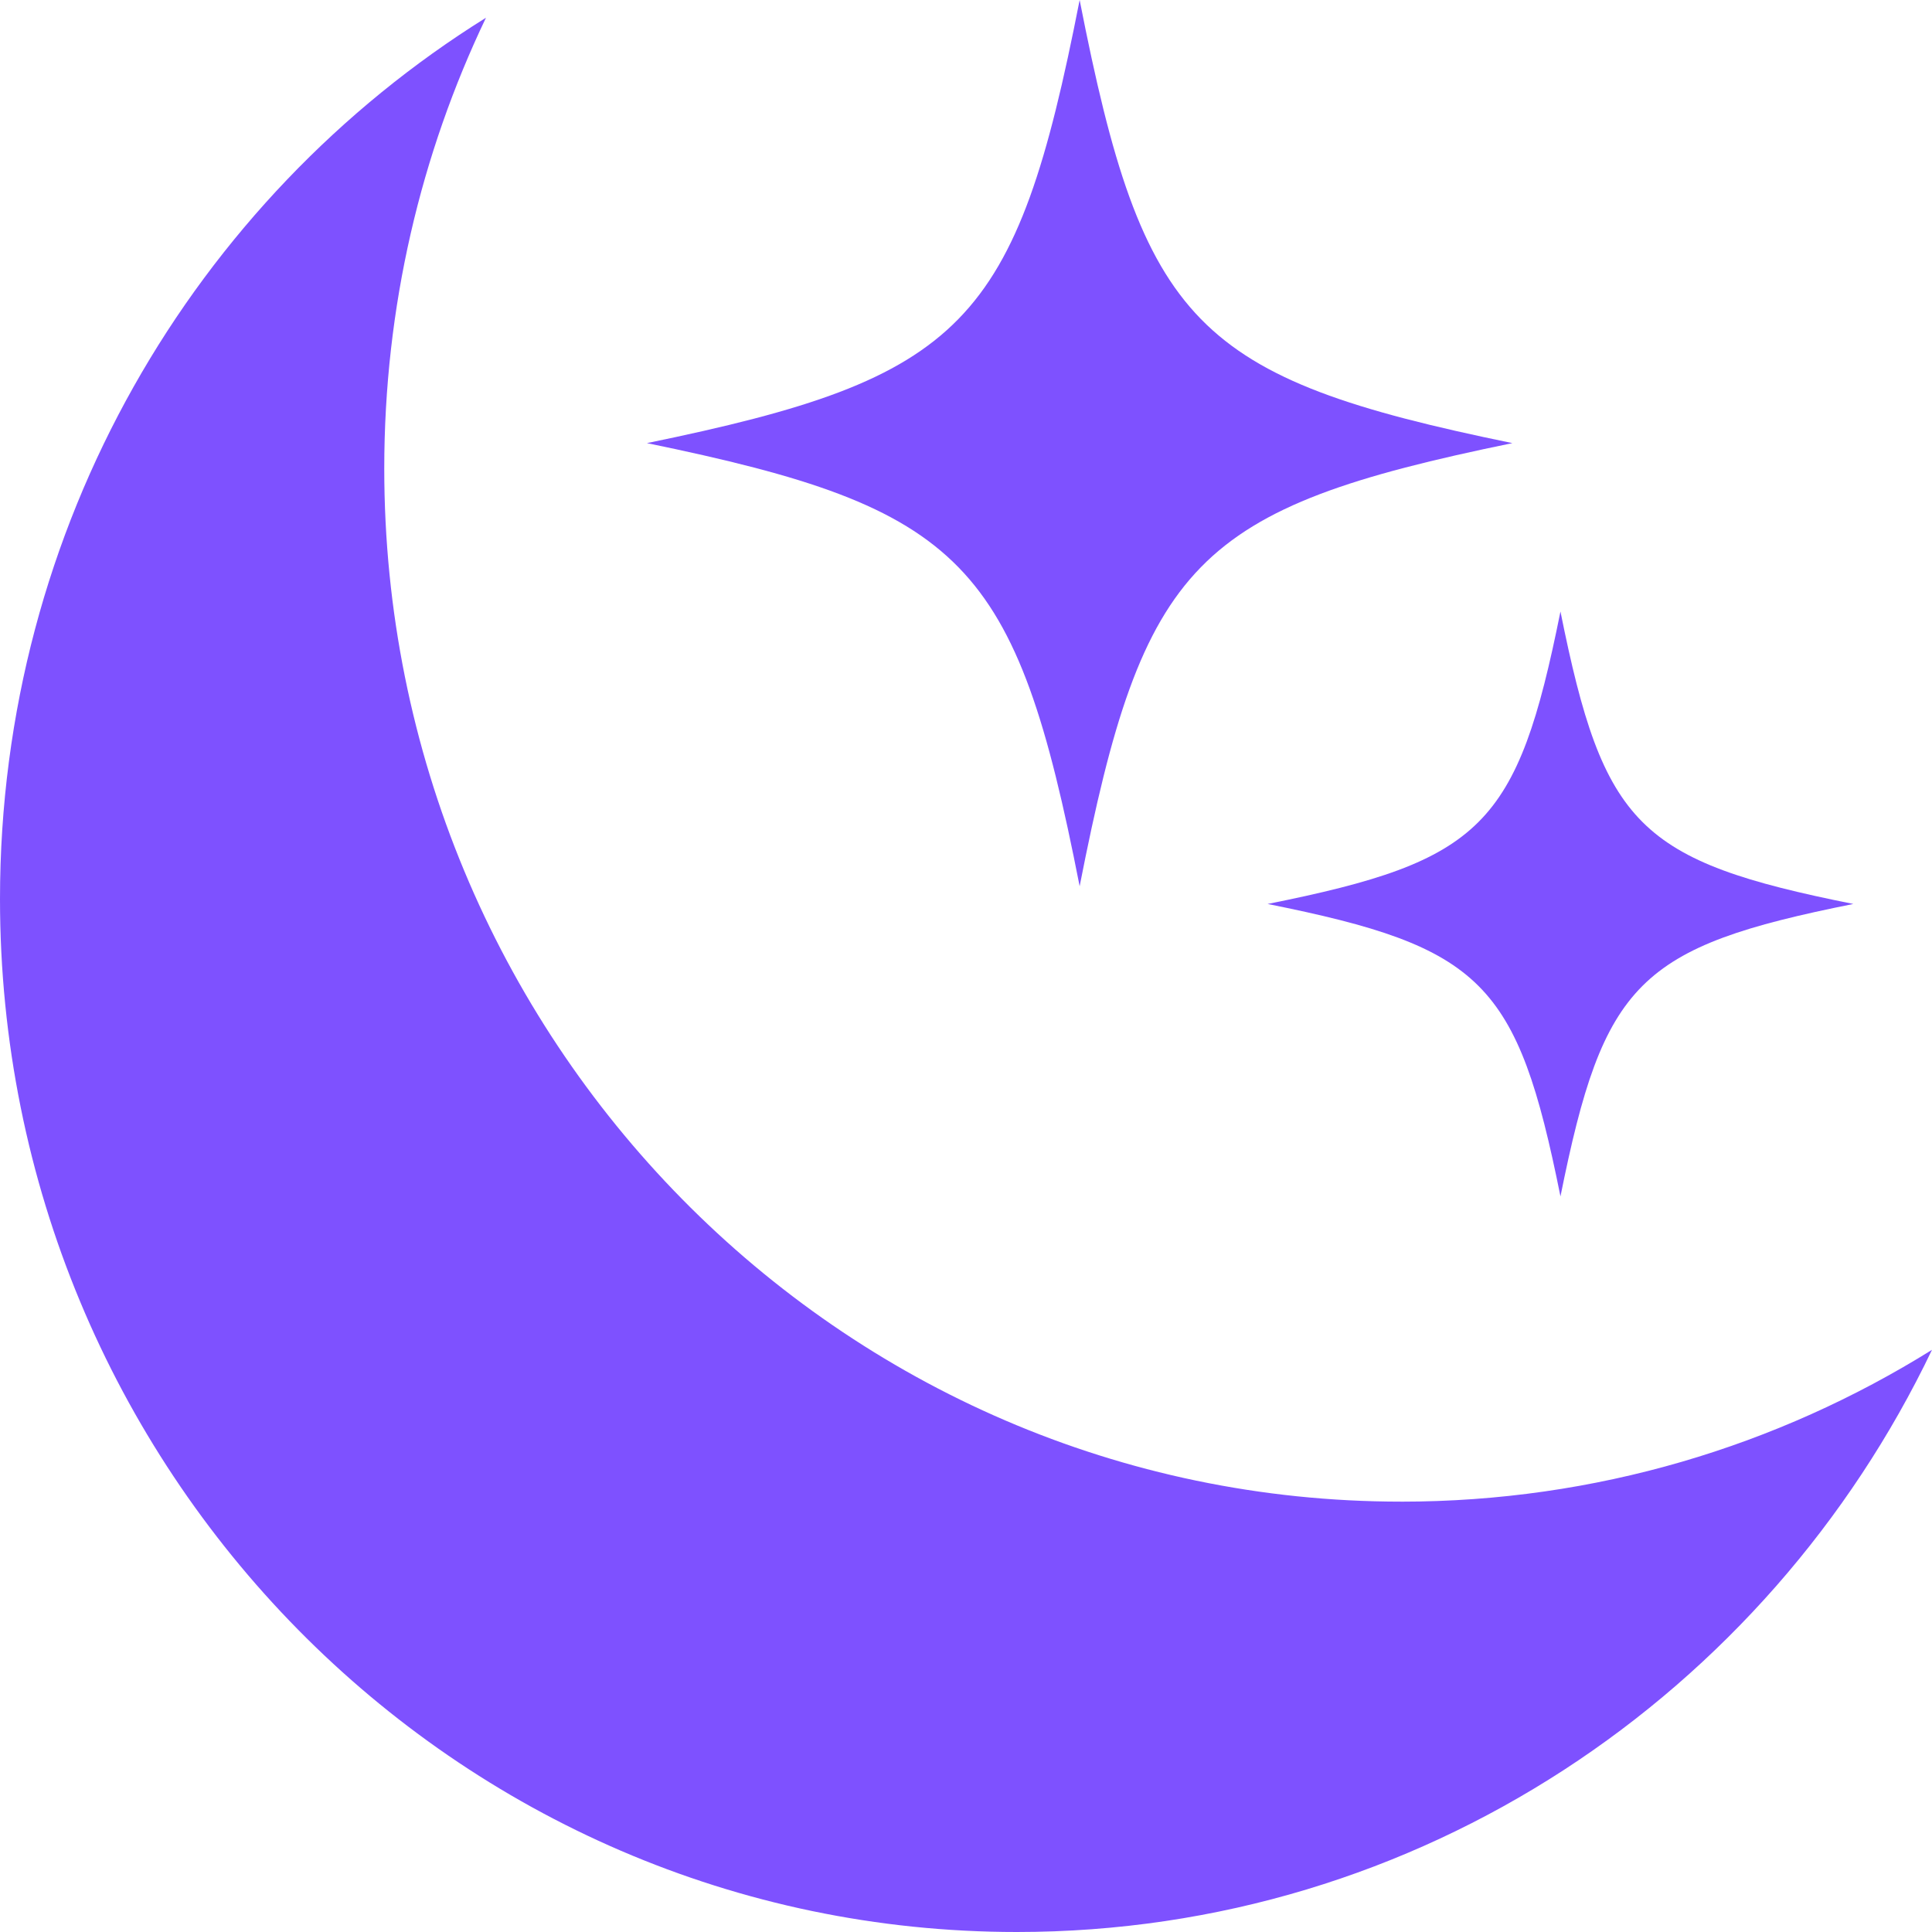
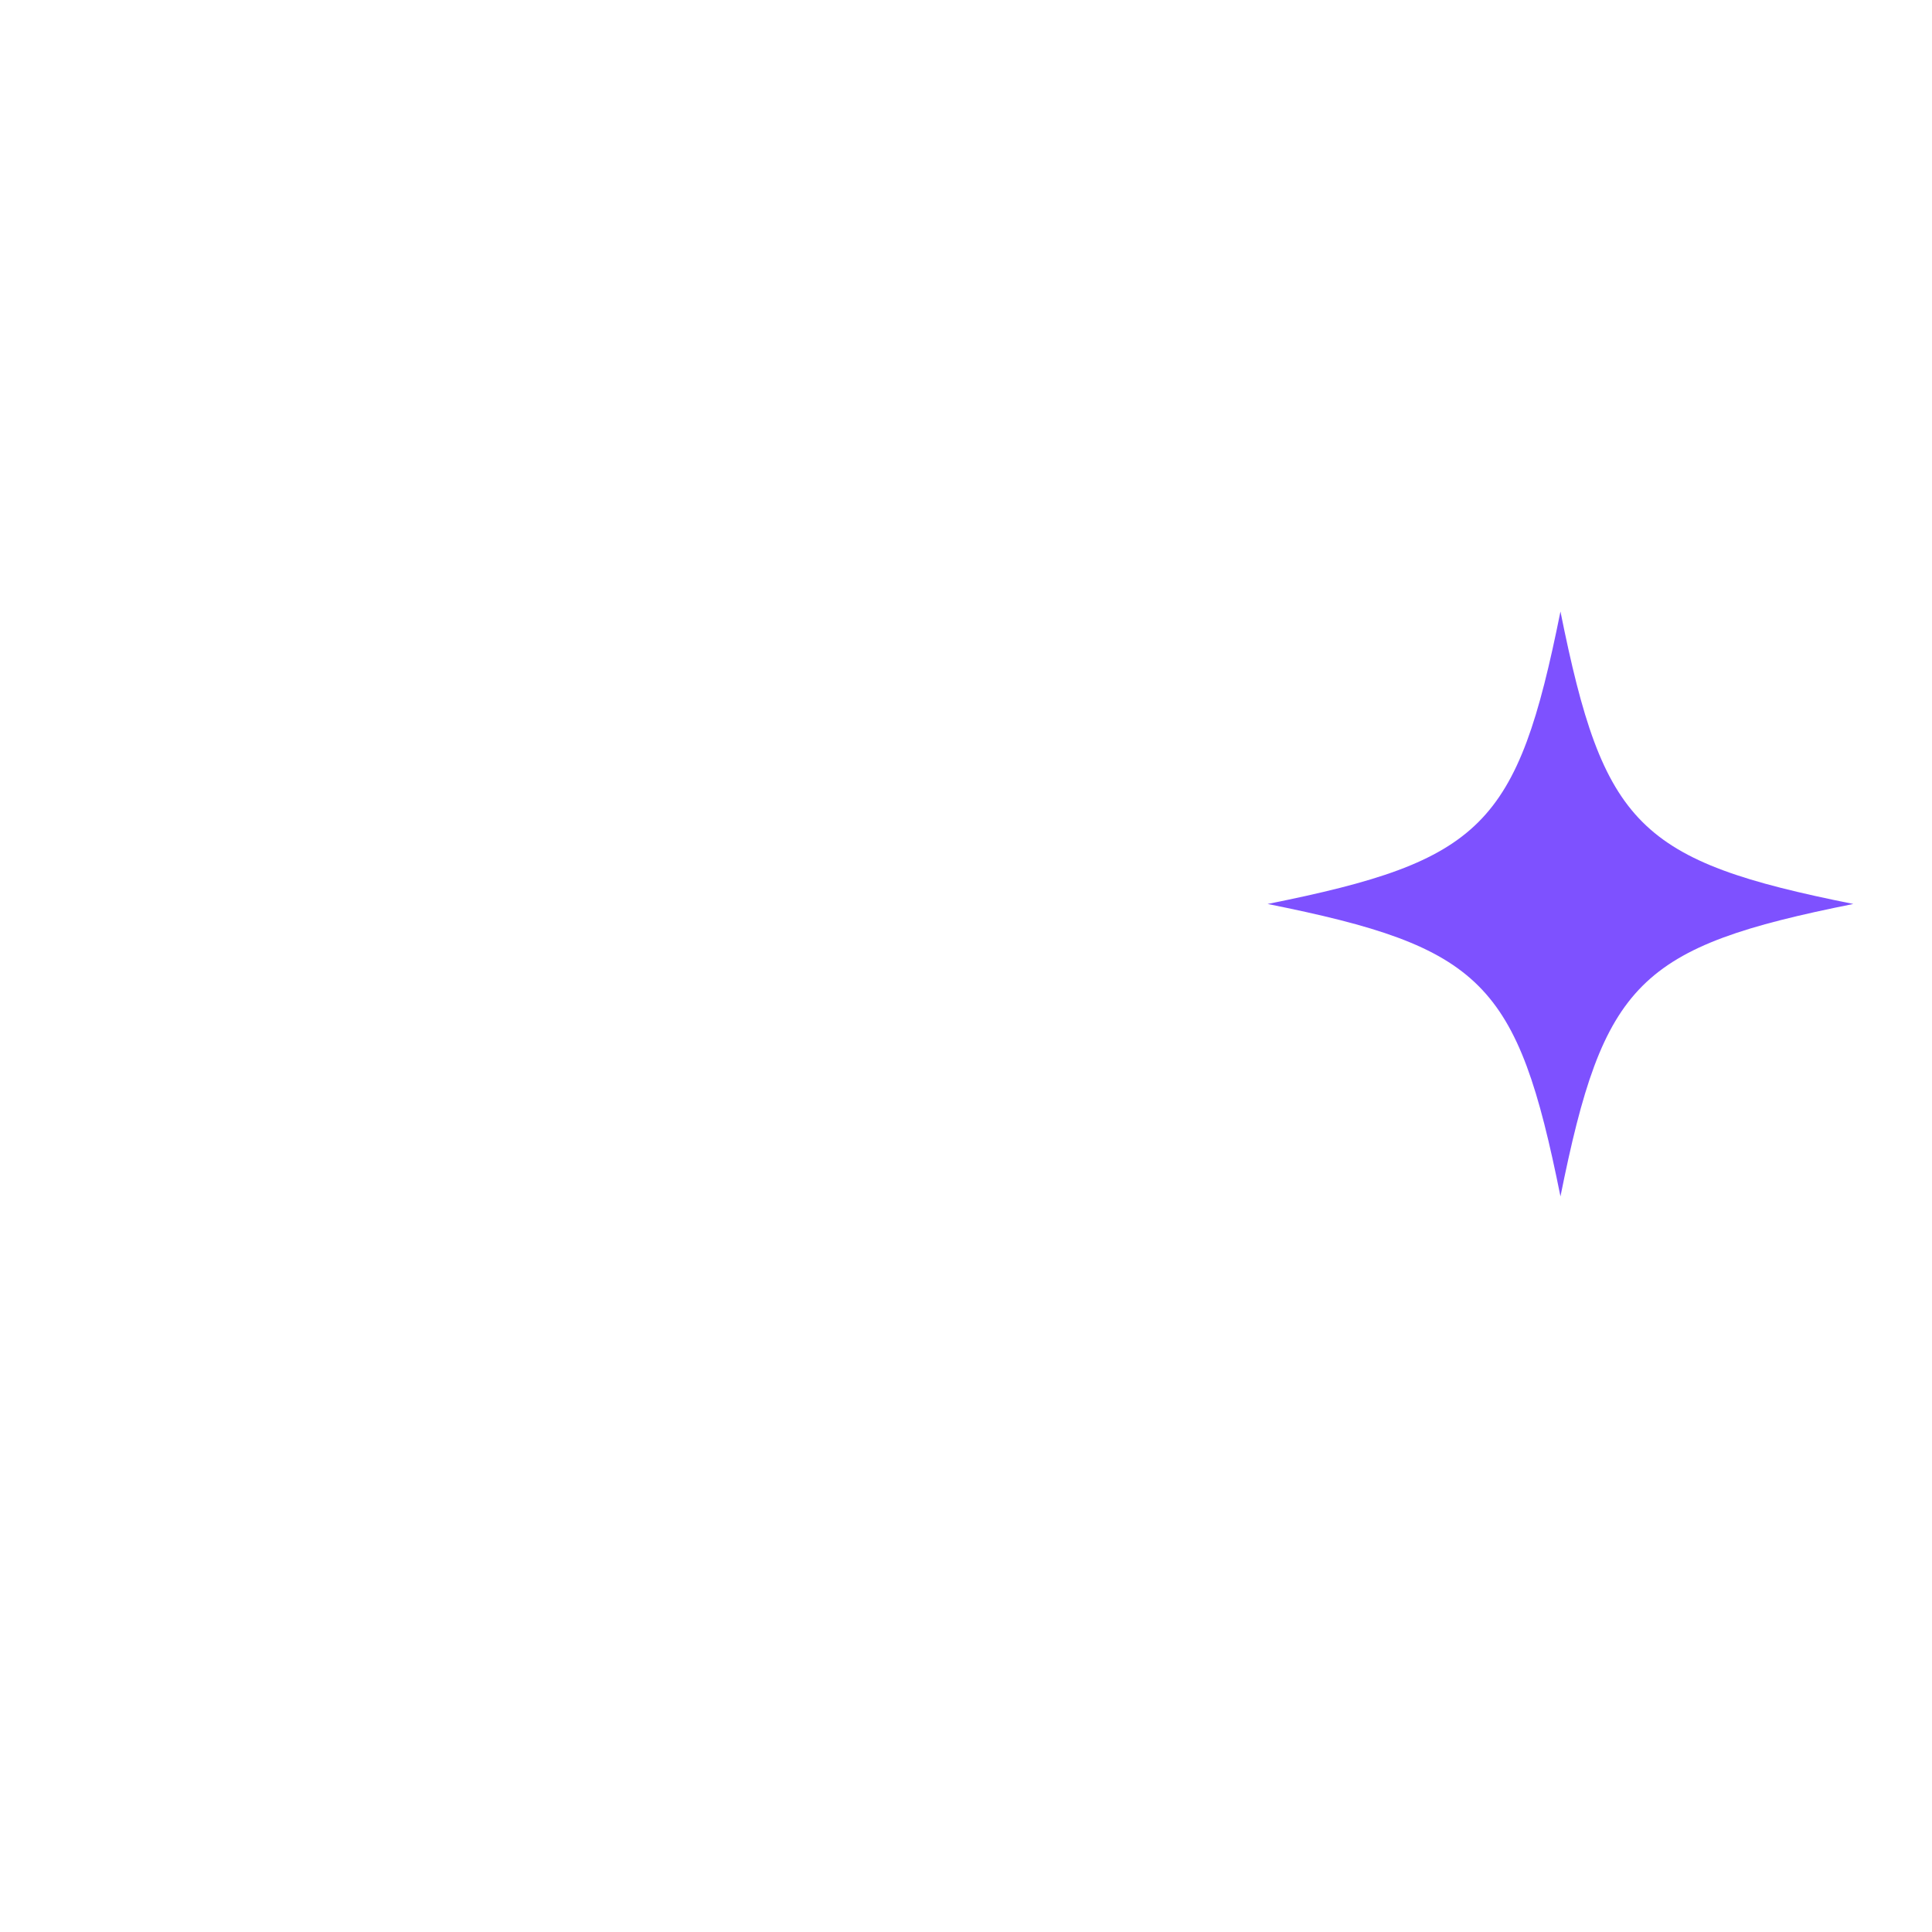
<svg xmlns="http://www.w3.org/2000/svg" width="500" height="500" viewBox="0 0 500 500" fill="none">
-   <path d="M391.403 114.679C309.257 131.557 295.894 145.24 279.412 229.358C262.929 145.24 249.567 131.557 167.421 114.679C249.567 97.801 262.929 84.118 279.412 0C295.894 84.118 309.257 97.801 391.403 114.679Z" fill="#7E51FF" />
  <path d="M479.638 233.945C424.043 245.082 415.004 254.114 403.846 309.633C392.694 254.114 383.65 245.088 328.054 233.945C383.65 222.808 392.688 213.776 403.846 158.257C414.998 213.776 424.043 222.802 479.638 233.945Z" fill="#7E51FF" />
-   <path d="M362.608 388.621C217.269 388.621 99.446 268.924 99.446 121.272C99.446 79.438 108.905 39.846 125.771 4.587C50.33 51.594 0 136.147 0 232.651C0 380.303 117.823 500 263.163 500C367.324 500 457.35 438.524 500 349.336C460.007 374.255 412.961 388.627 362.608 388.627V388.621Z" fill="#7E51FF" />
</svg>